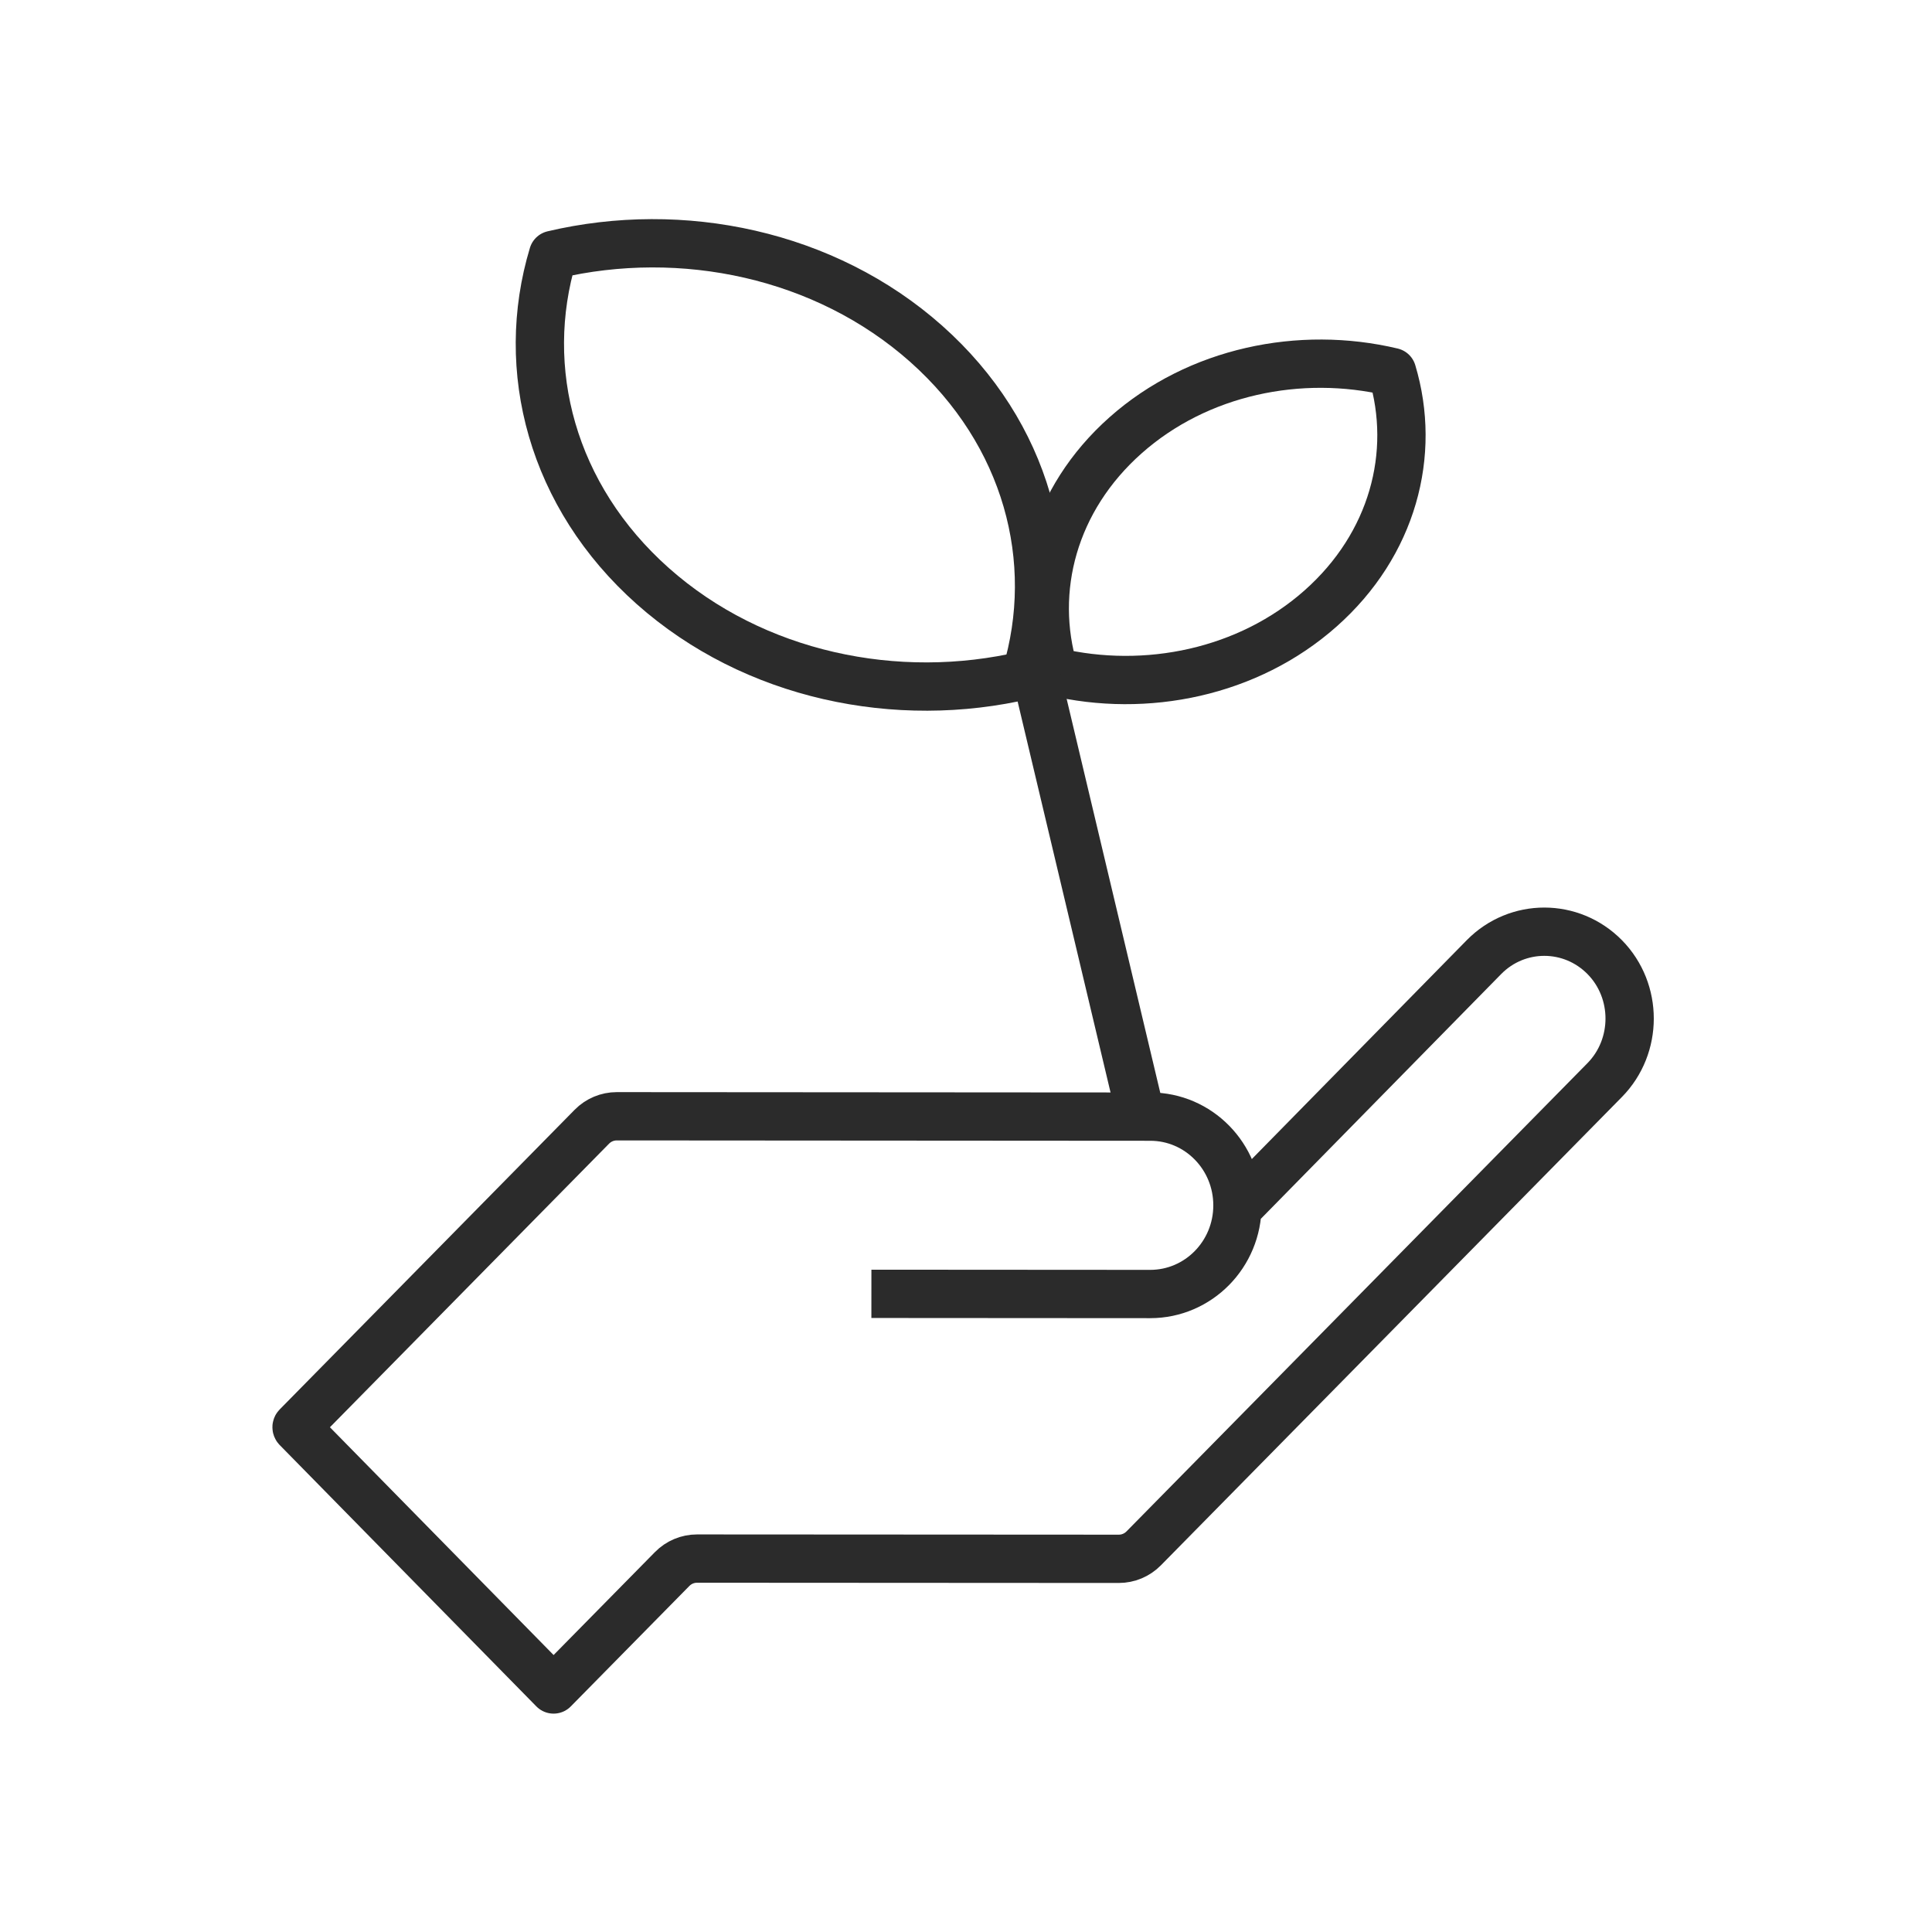
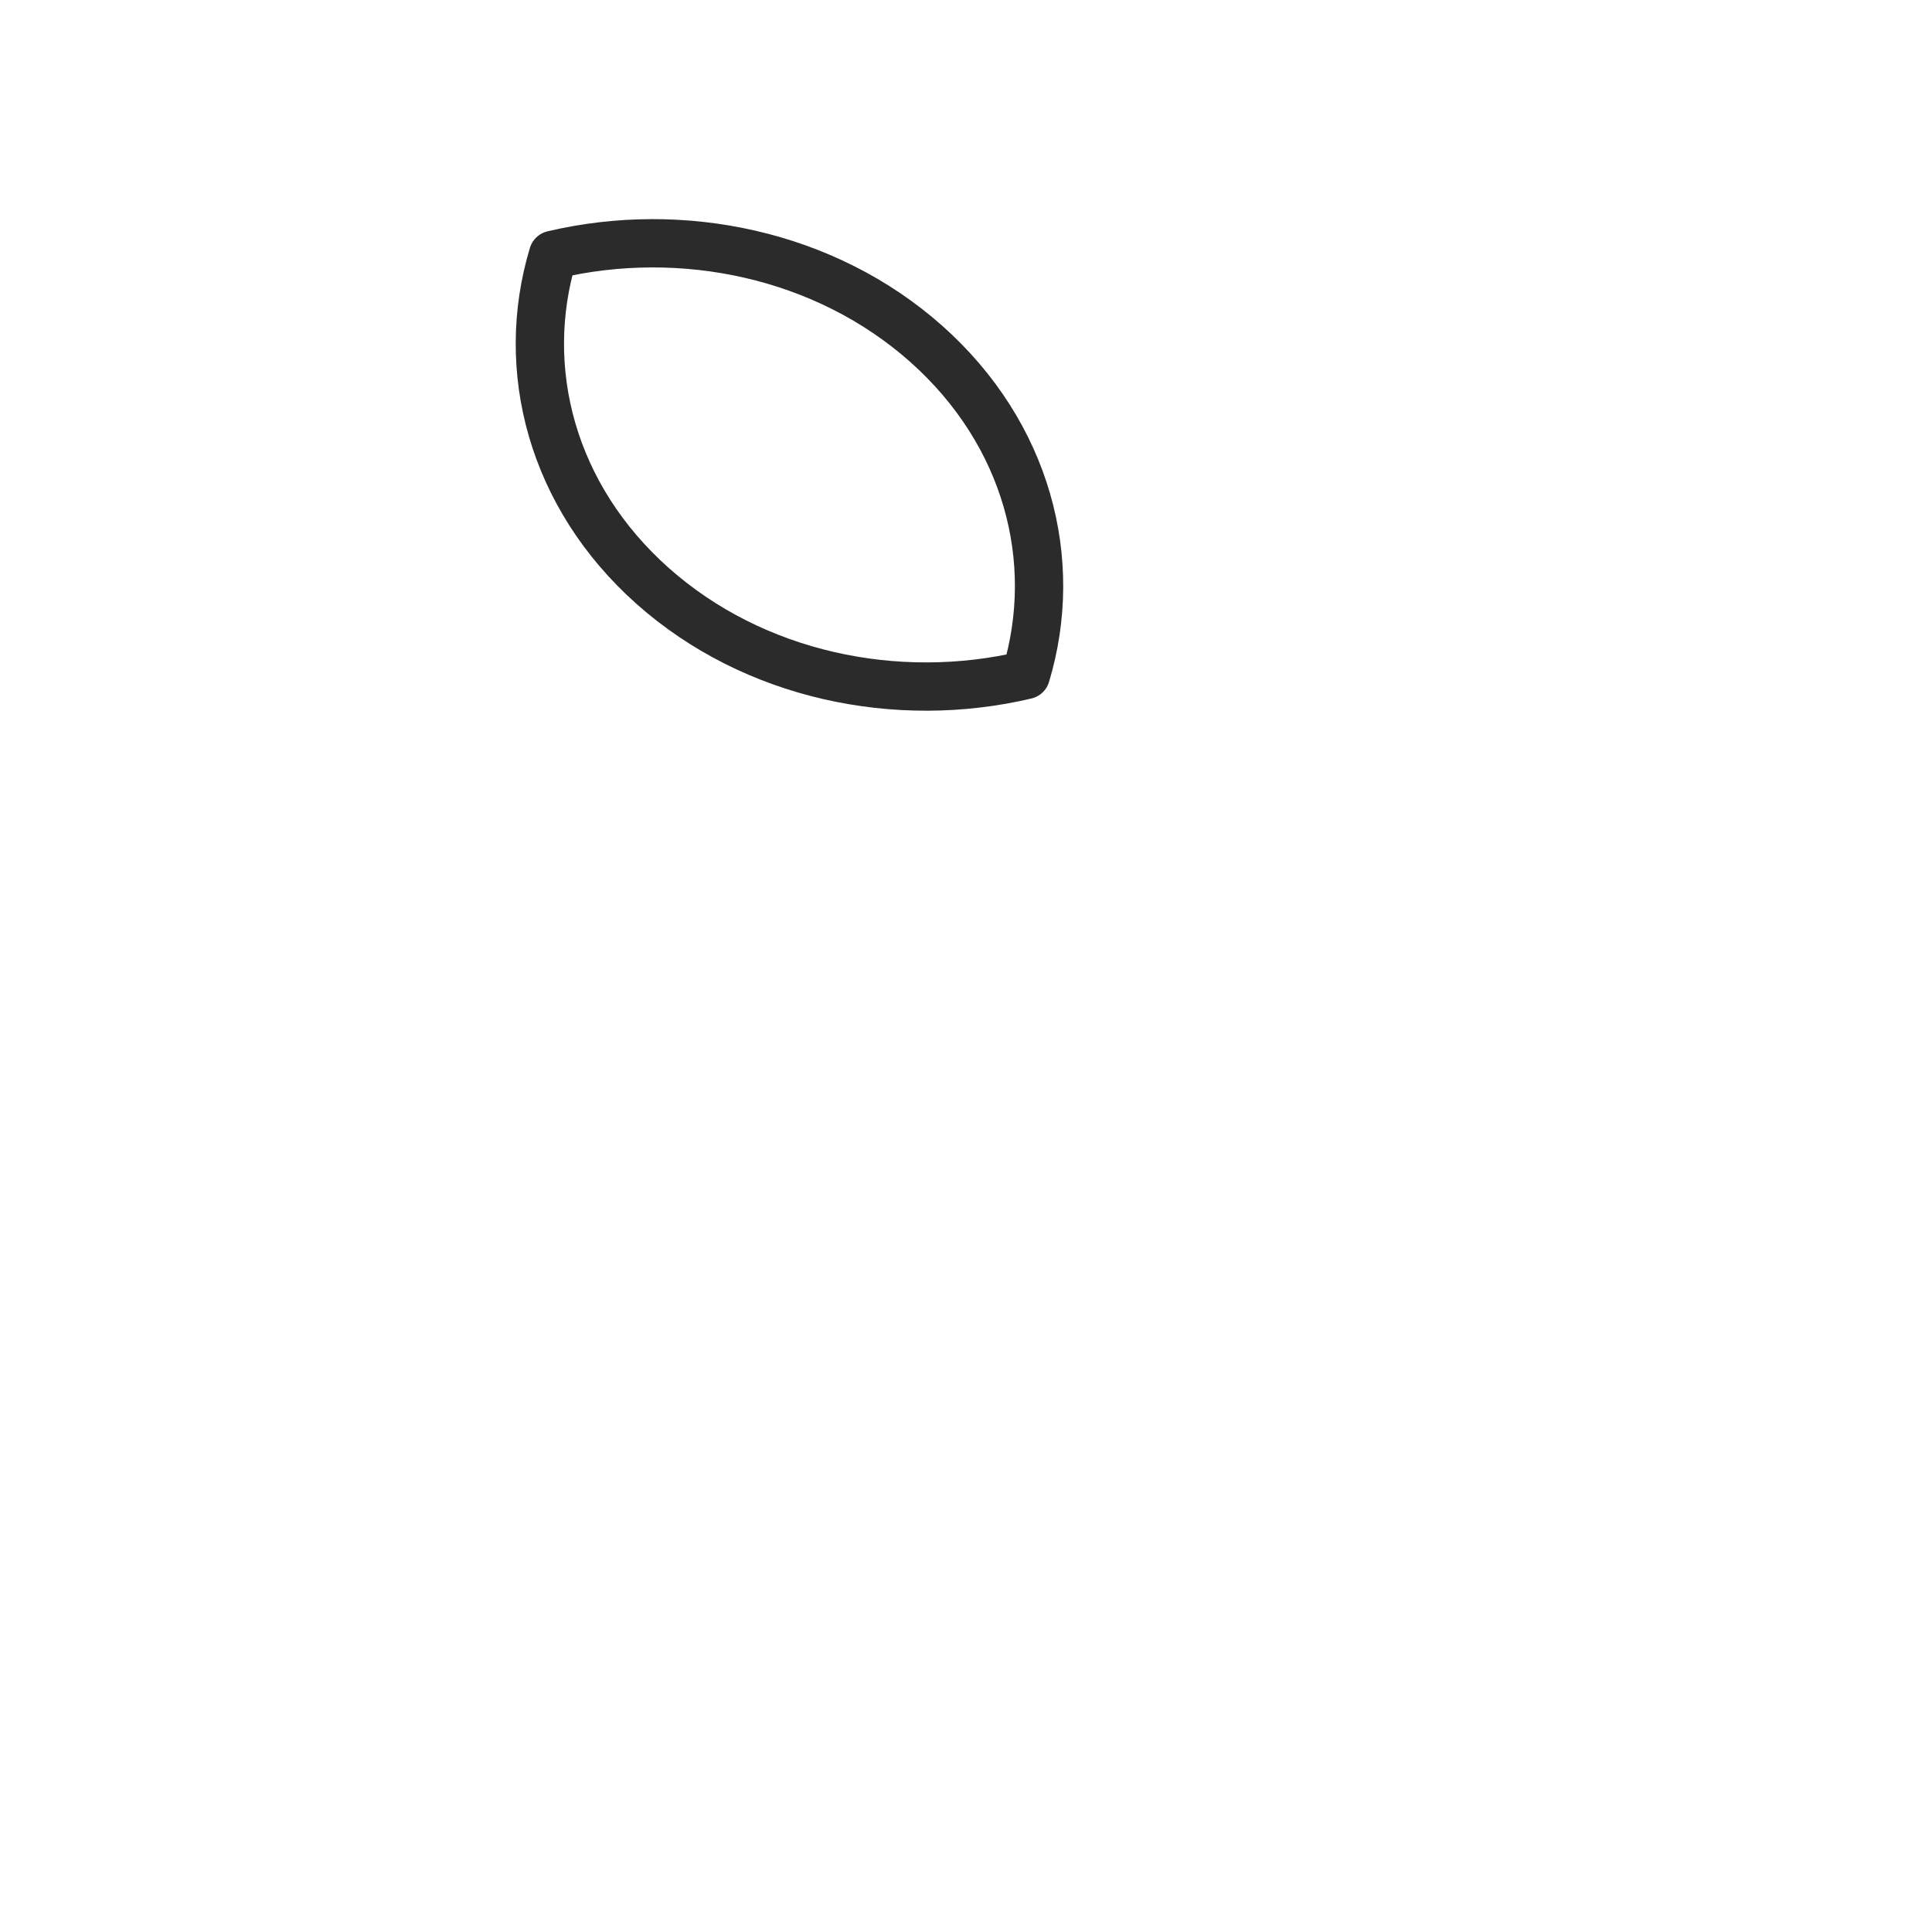
<svg xmlns="http://www.w3.org/2000/svg" id="Layer_2" data-name="Layer 2" viewBox="0 0 320 320">
  <defs>
    <style> .cls-1, .cls-2 { fill: none; } .cls-2 { stroke: #2b2b2b; stroke-linejoin: round; stroke-width: 8px; } </style>
  </defs>
  <g id="MAIN_ICONS" data-name="MAIN ICONS">
    <g>
      <g>
-         <path class="cls-2" d="M204.96,200.11l40.83-41.58c5.53-5.62,14.48-5.61,20.01.01h0c5.5,5.6,5.49,14.75-.01,20.35l-76.36,77.57c-1.09,1.11-2.58,1.73-4.12,1.73l-69.86-.04c-1.55,0-3.03.62-4.12,1.73l-19.64,19.95-42.52-43.3c-.07-.08-.07-.2,0-.27l48.86-49.64c1.09-1.11,2.58-1.73,4.12-1.73l88.38.06c7.98,0,14.44,6.59,14.43,14.7h0c0,8.11-6.47,14.68-14.45,14.68l-46.18-.03" />
        <g>
          <path class="cls-2" d="M153.4,56.94c-16.74-14.87-40.45-19.77-61.8-14.73-5.71,18.94-.21,39.99,16.52,54.86,16.74,14.87,40.45,19.77,61.8,14.73,5.71-18.94.21-39.99-16.52-54.86Z" />
-           <path class="cls-2" d="M218.73,100.78c11.97-10.61,15.91-25.63,11.85-39.16-15.24-3.62-32.18-.14-44.14,10.47-11.97,10.61-15.91,25.63-11.85,39.16,15.24,3.62,32.18.14,44.14-10.47Z" />
-           <line class="cls-2" x1="171.58" y1="111.64" x2="188.8" y2="184.09" />
        </g>
      </g>
-       <rect class="cls-1" width="320" height="320" />
    </g>
  </g>
</svg>